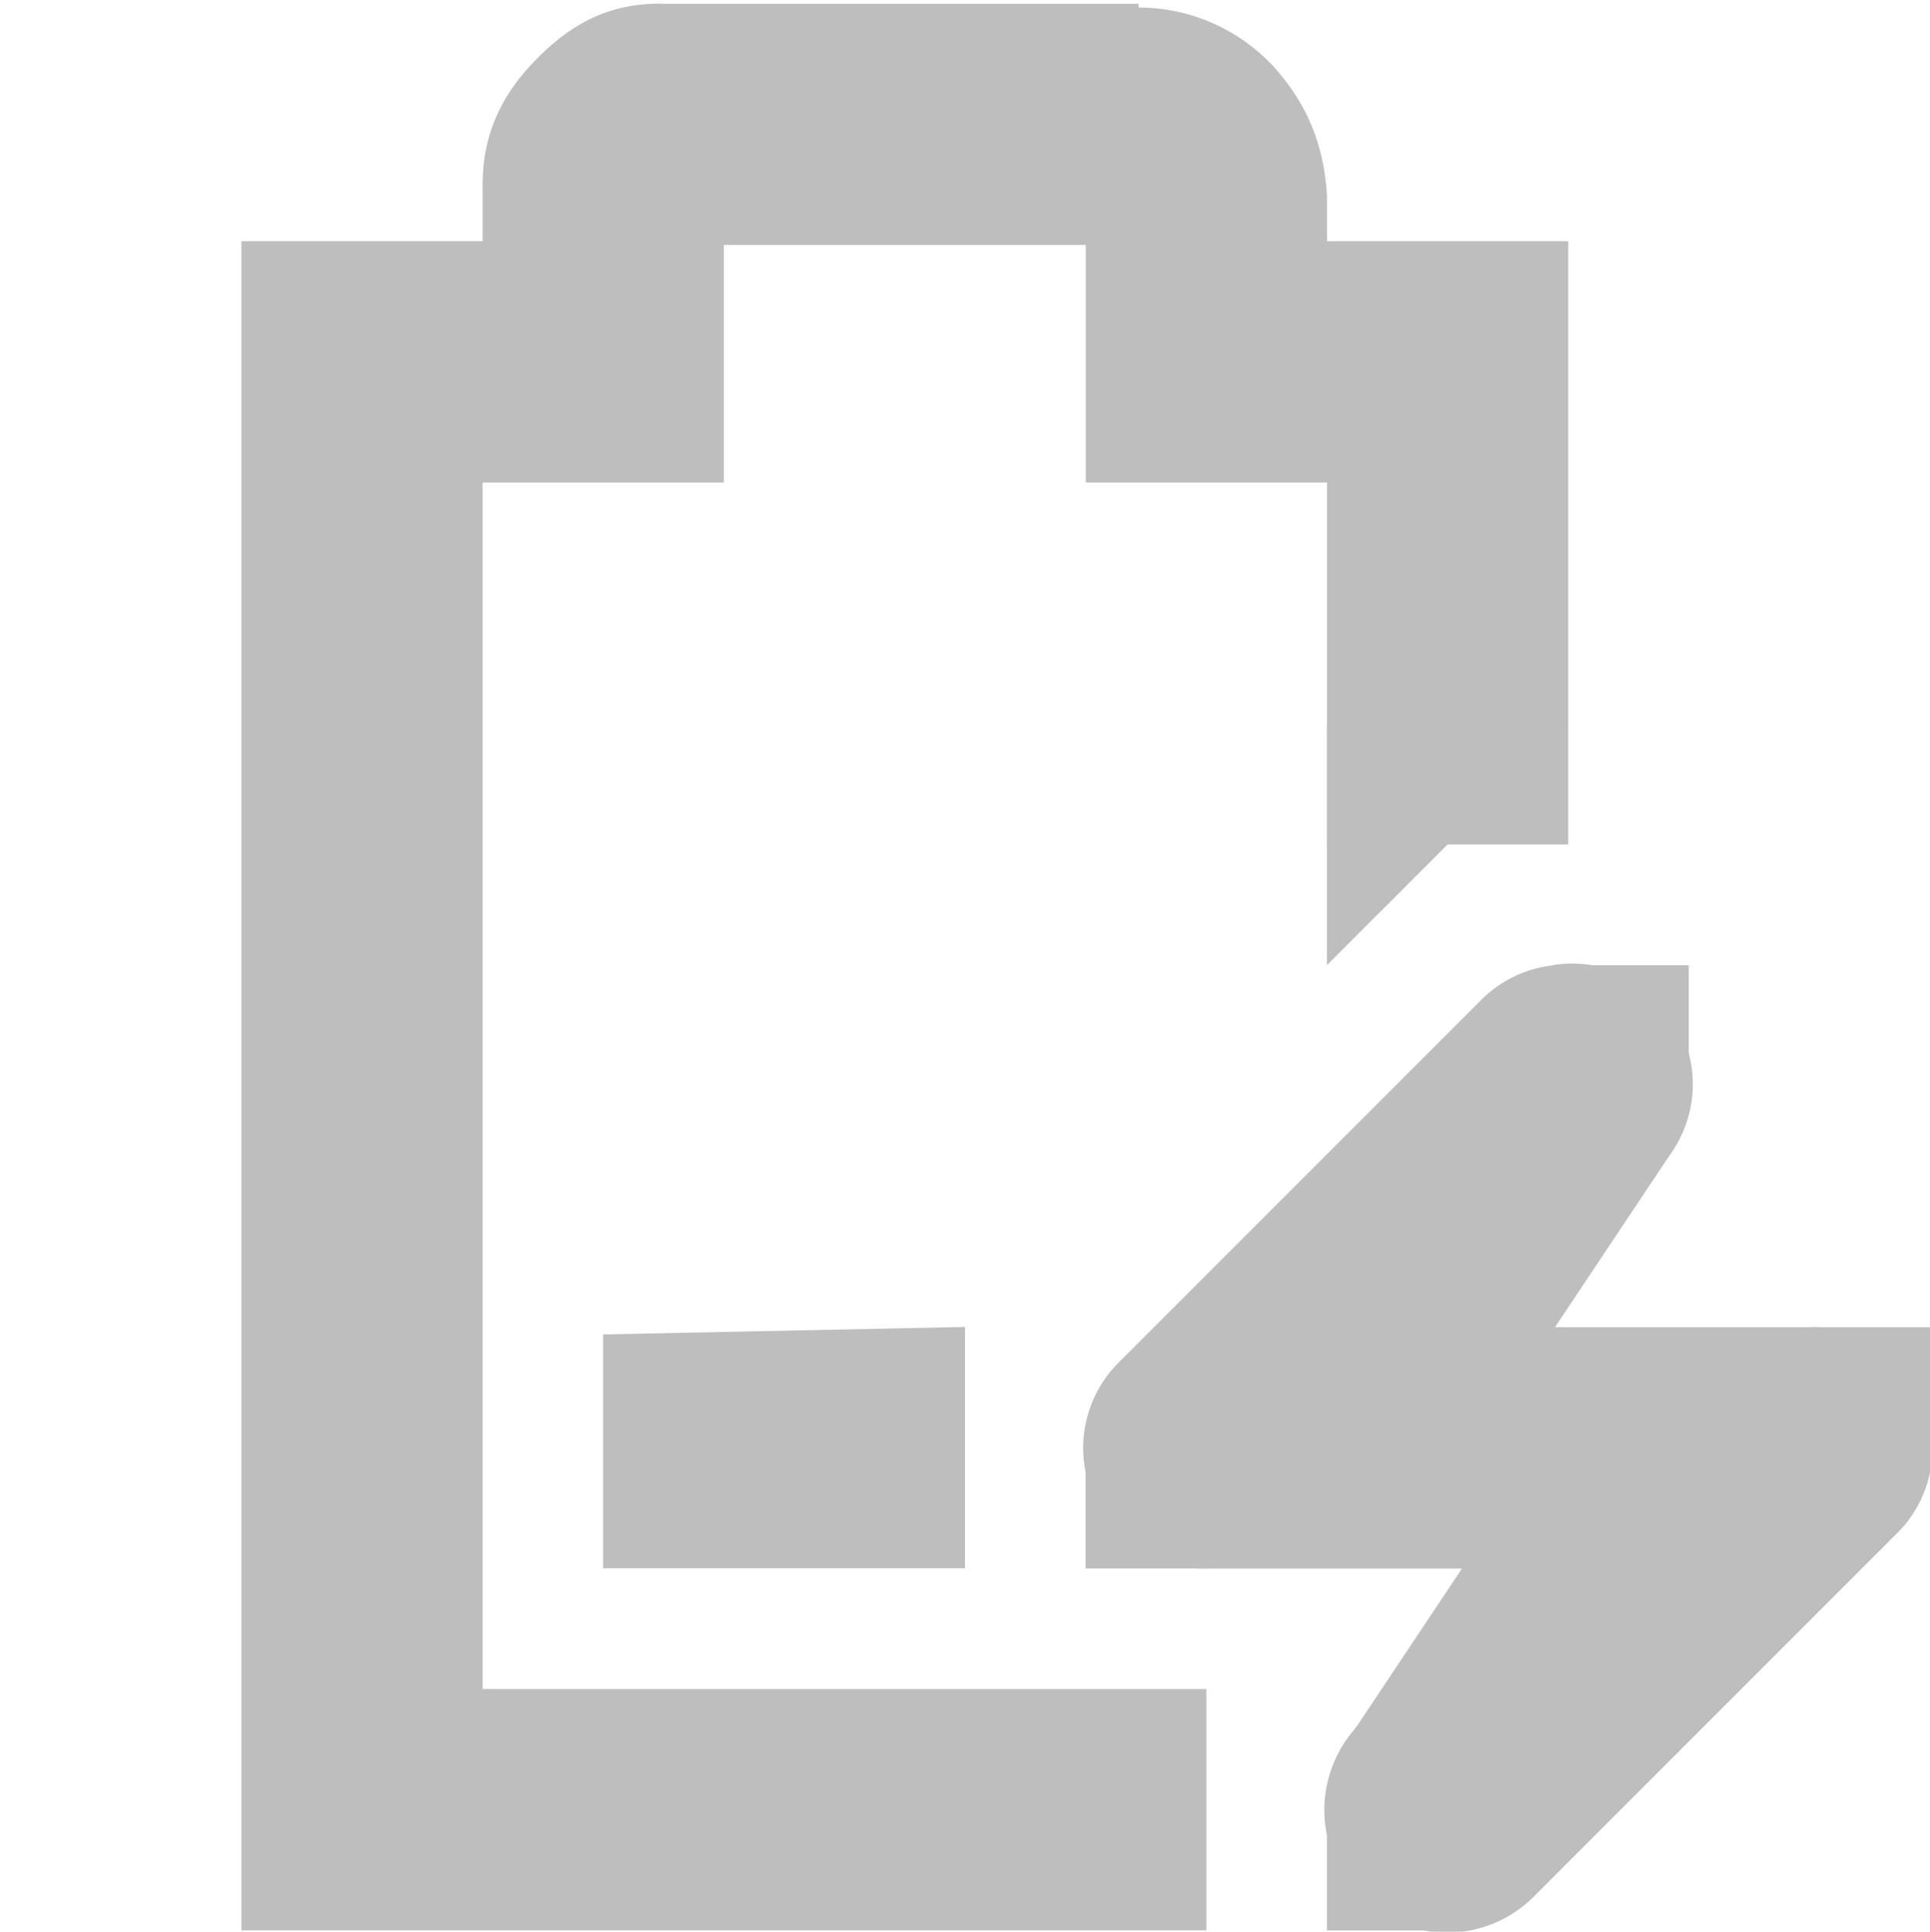
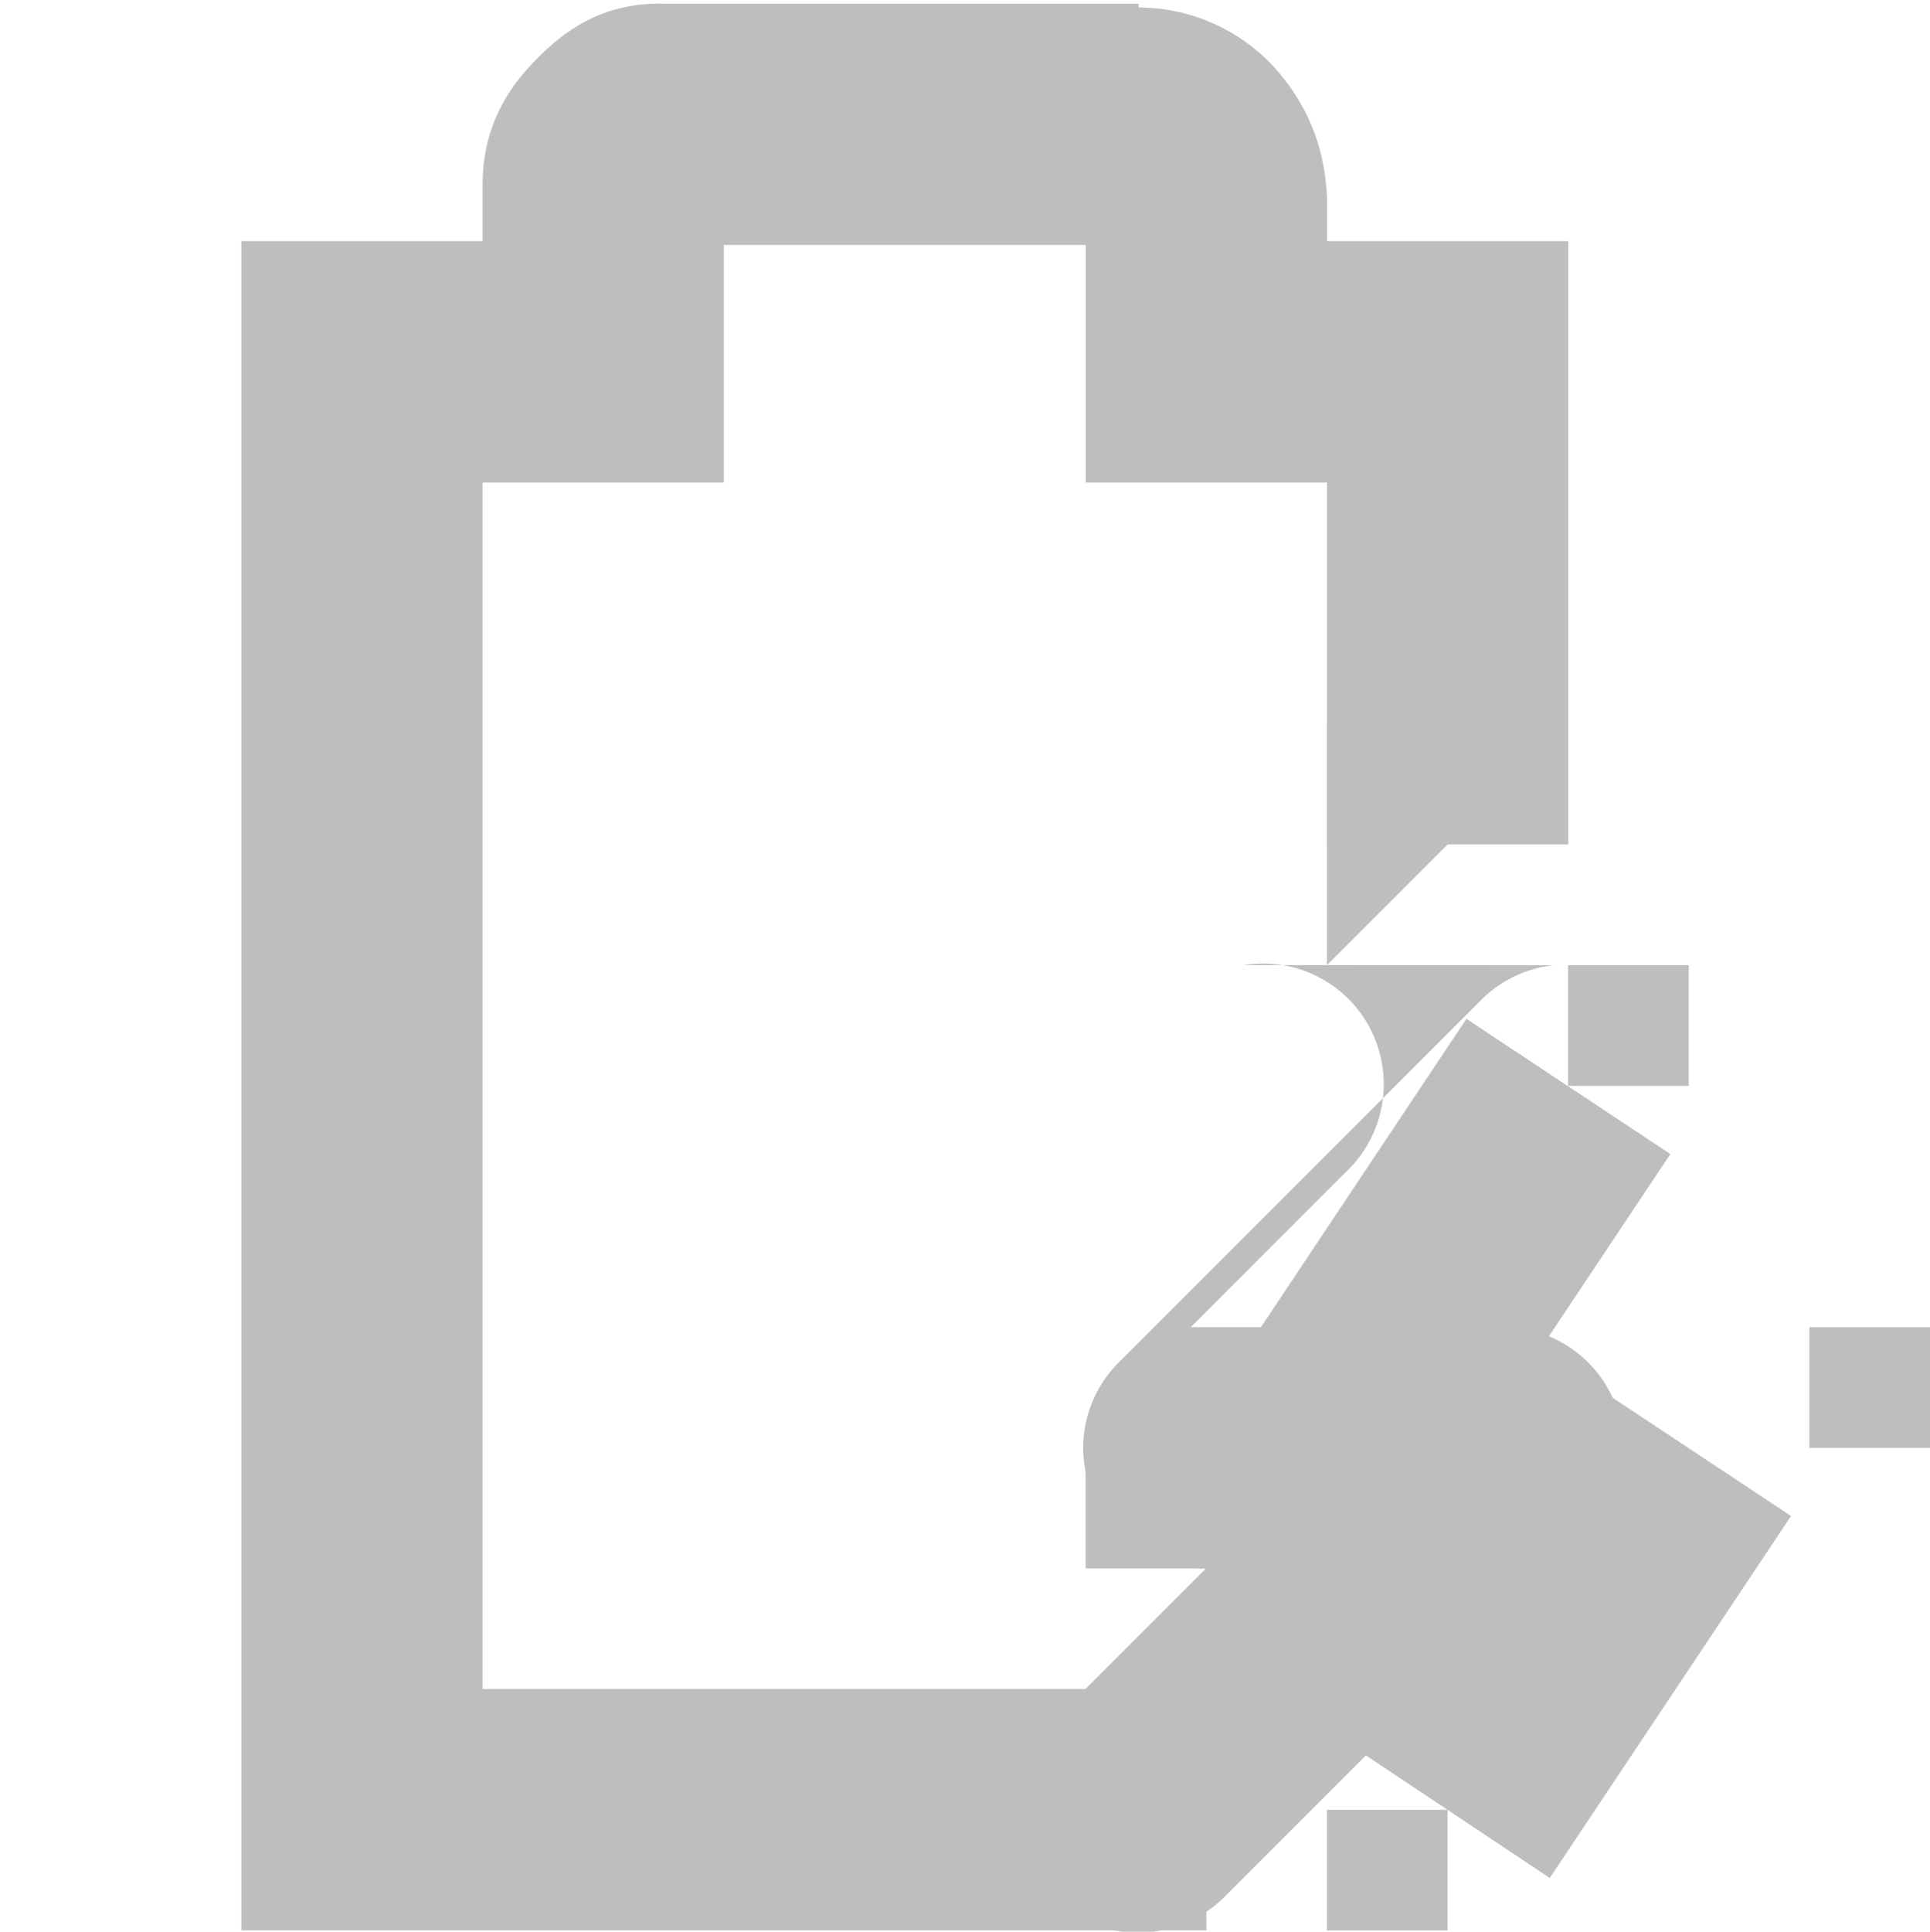
<svg xmlns="http://www.w3.org/2000/svg" id="svg7384" height="16.01" width="16" version="1.1">
  <title id="title9167">Gnome Symbolic Icon Theme</title>
  <g id="layer9" transform="translate(-221 -217)">
-     <path id="path6282" style="fill:#bebebe" d="m226 228.06v1.938h3v-2z" />
    <path id="path6284" style="block-progression:tb;text-indent:0;color:#bebebe;text-transform:none;fill:#bebebe" d="m226.47 217.03c-0.49 0-0.796 0.228-1.031 0.469-0.235 0.24-0.438 0.559-0.438 1.031v0.469h-1-1v1 12 1h1 7v-2h-6v-10h1 1v-1-0.969h3v0.969 1h1 1v3h2v-4-1h-1-1v-0.344-0.031c-0.024-0.431-0.17-0.752-0.406-1.031-0.224-0.264-0.627-0.529-1.156-0.531v-0.031h-0.062-3.91z" />
-     <path id="path6288" style="block-progression:tb;text-indent:0;color:#bebebe;text-transform:none;fill:#bebebe" d="m233.88 225a1 1 0 0 0 -0.594 0.281l-3 3a1 1 0 0 0 0.71 1.72h2.562l-1.281 1.281a1.016 1.016 0 1 0 1.438 1.438l3-3a1 1 0 0 0 -0.72 -1.72h-2.562l1.281-1.281a1 1 0 0 0 -0.84 -1.72z" />
+     <path id="path6288" style="block-progression:tb;text-indent:0;color:#bebebe;text-transform:none;fill:#bebebe" d="m233.88 225a1 1 0 0 0 -0.594 0.281l-3 3a1 1 0 0 0 0.71 1.72l-1.281 1.281a1.016 1.016 0 1 0 1.438 1.438l3-3a1 1 0 0 0 -0.72 -1.72h-2.562l1.281-1.281a1 1 0 0 0 -0.84 -1.72z" />
    <rect id="rect6290" style="color:#bebebe;fill:#bebebe" height="1" width="1" y="228" x="236" />
    <rect id="rect6292" style="color:#bebebe;fill:#bebebe" height="1" width="1" y="229" x="230" />
    <rect id="rect6294" style="color:#bebebe;fill:#bebebe" height="1" width="1" y="225" x="234" />
    <rect id="rect6296" style="color:#bebebe;fill:#bebebe" height="1" width="1" y="232" x="232" />
    <path id="path6298" style="block-progression:tb;text-indent:0;color:#bebebe;text-transform:none;fill:#bebebe" d="m233.16 225.44-2 3 1.688 1.125 2-3l-1.69-1.12z" />
    <path id="path6300" style="block-progression:tb;text-indent:0;color:#bebebe;text-transform:none;fill:#bebebe" d="m234.16 228.44-2 3 1.688 1.125 2-3l-1.69-1.12z" />
    <path id="path6302" style="color:#bebebe;fill:#bebebe" d="m232 225 2-2h-2v2z" />
  </g>
</svg>